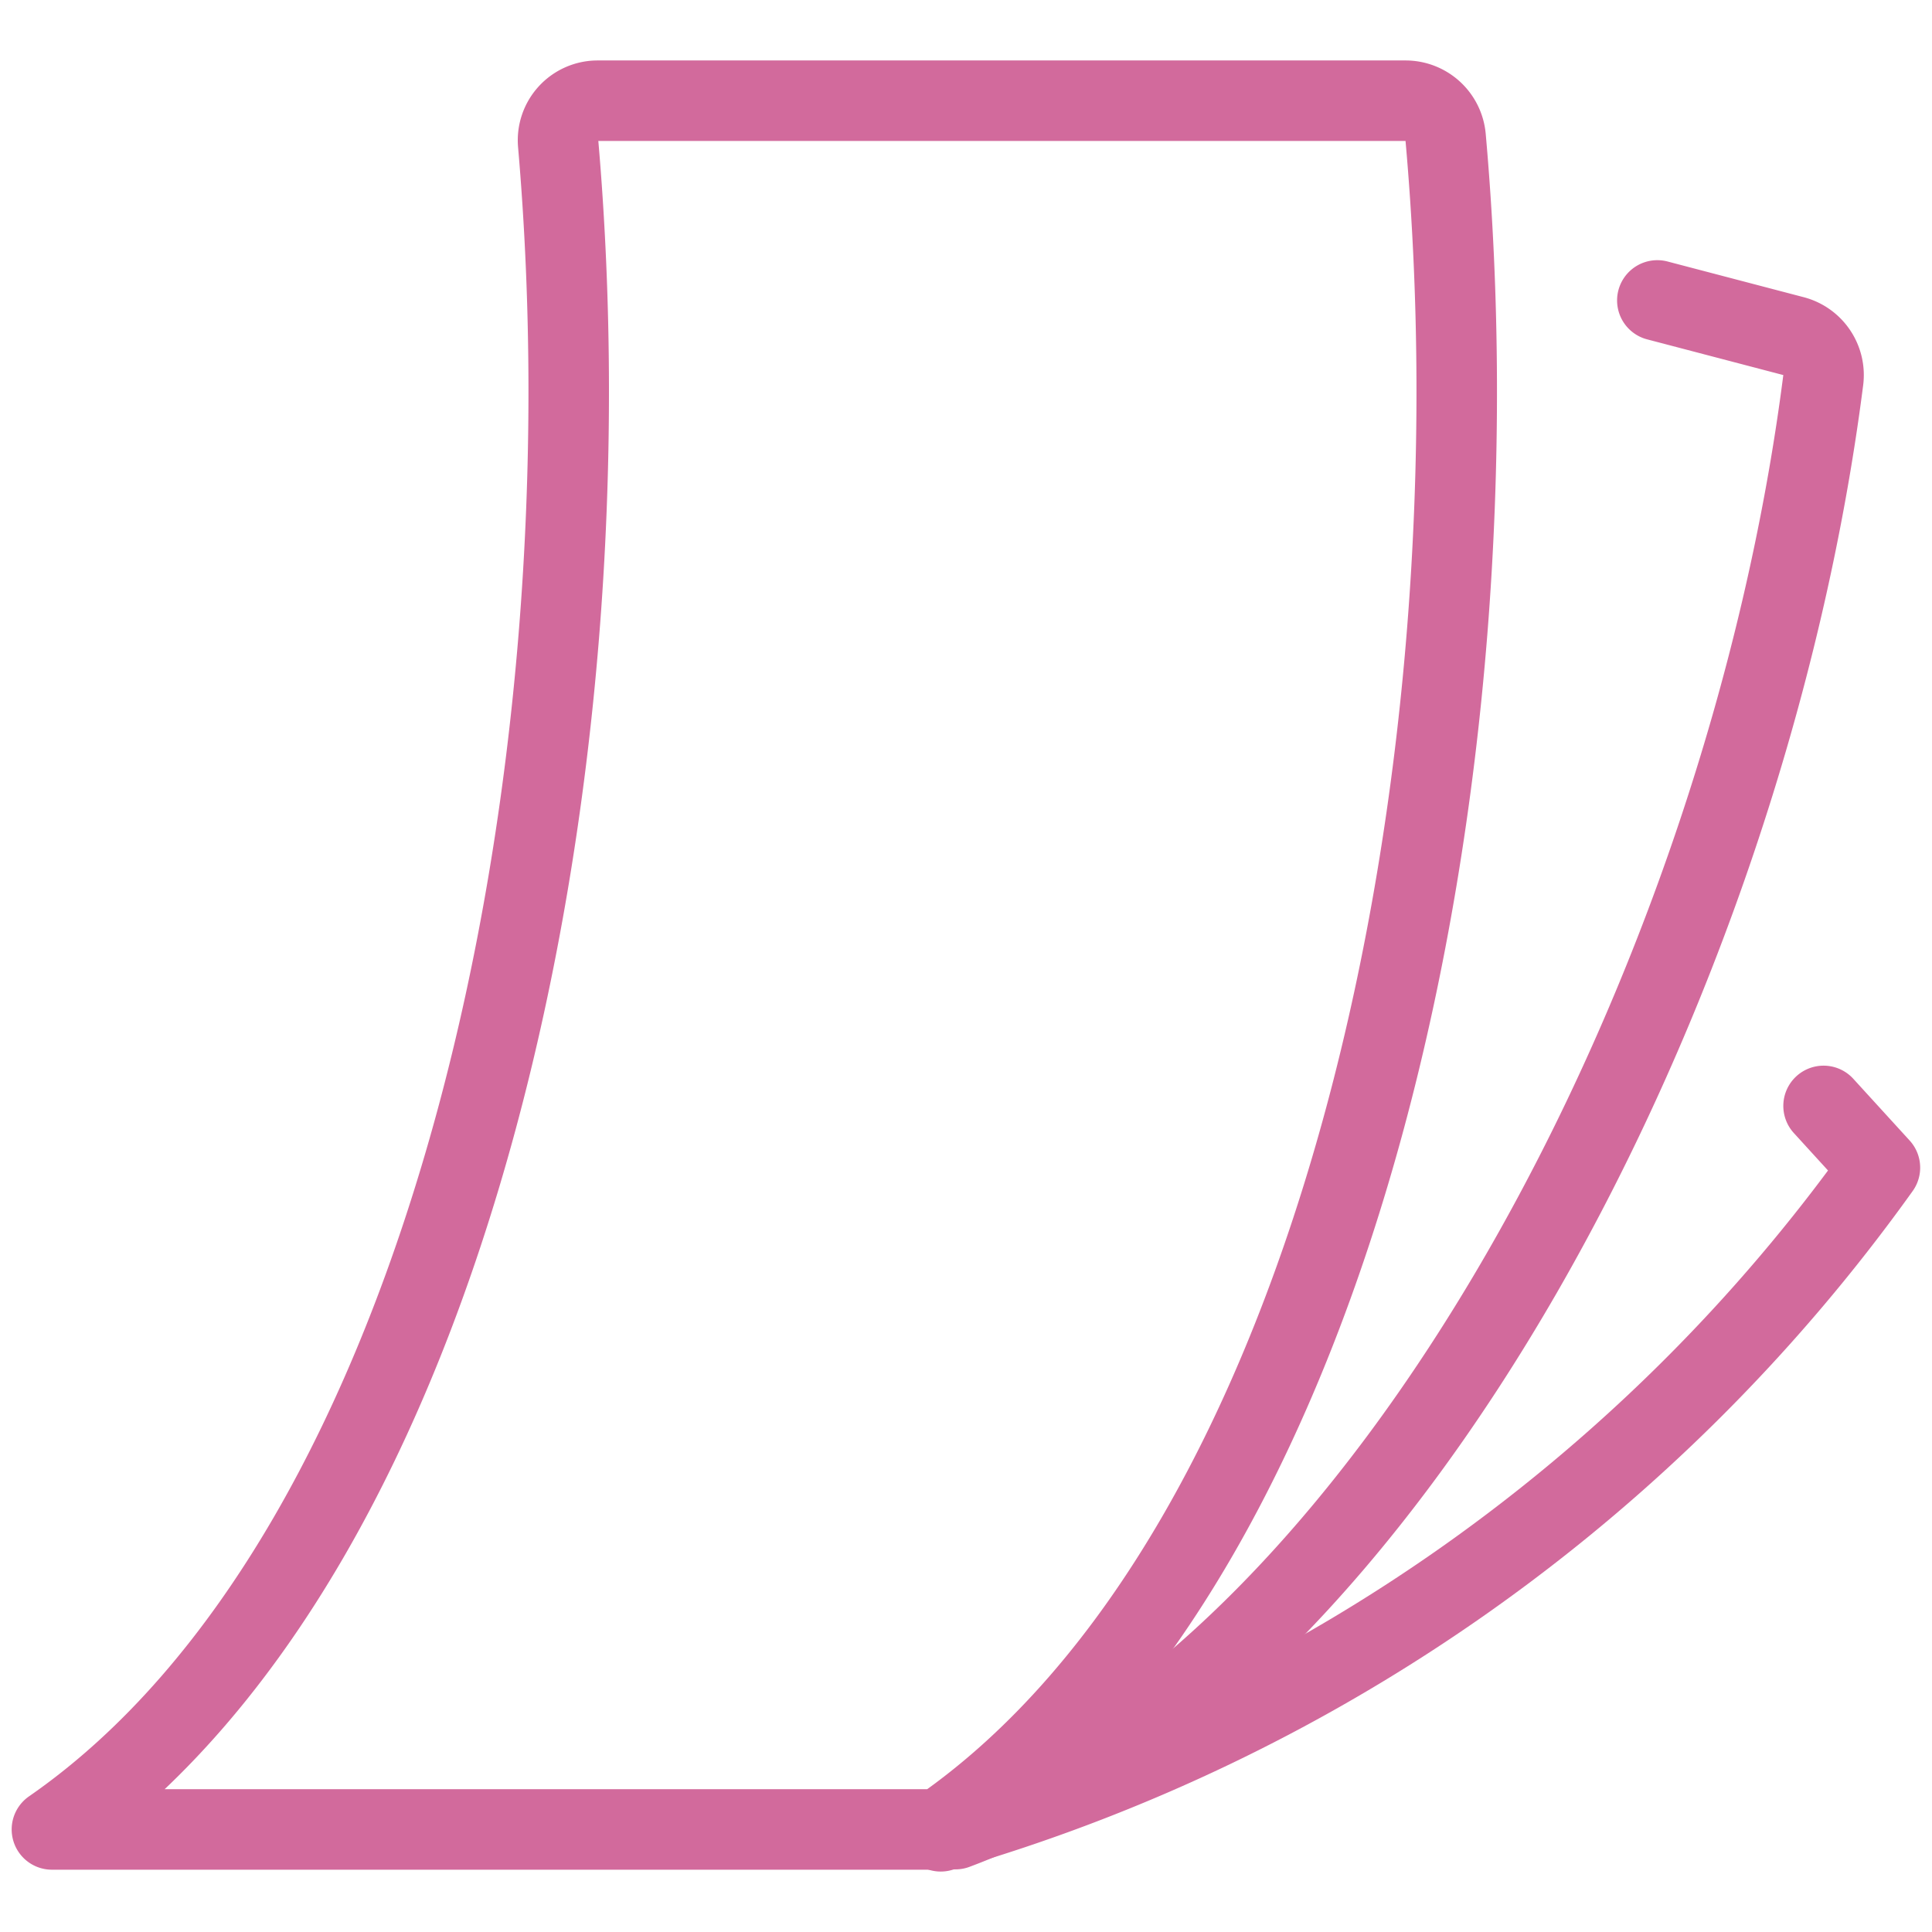
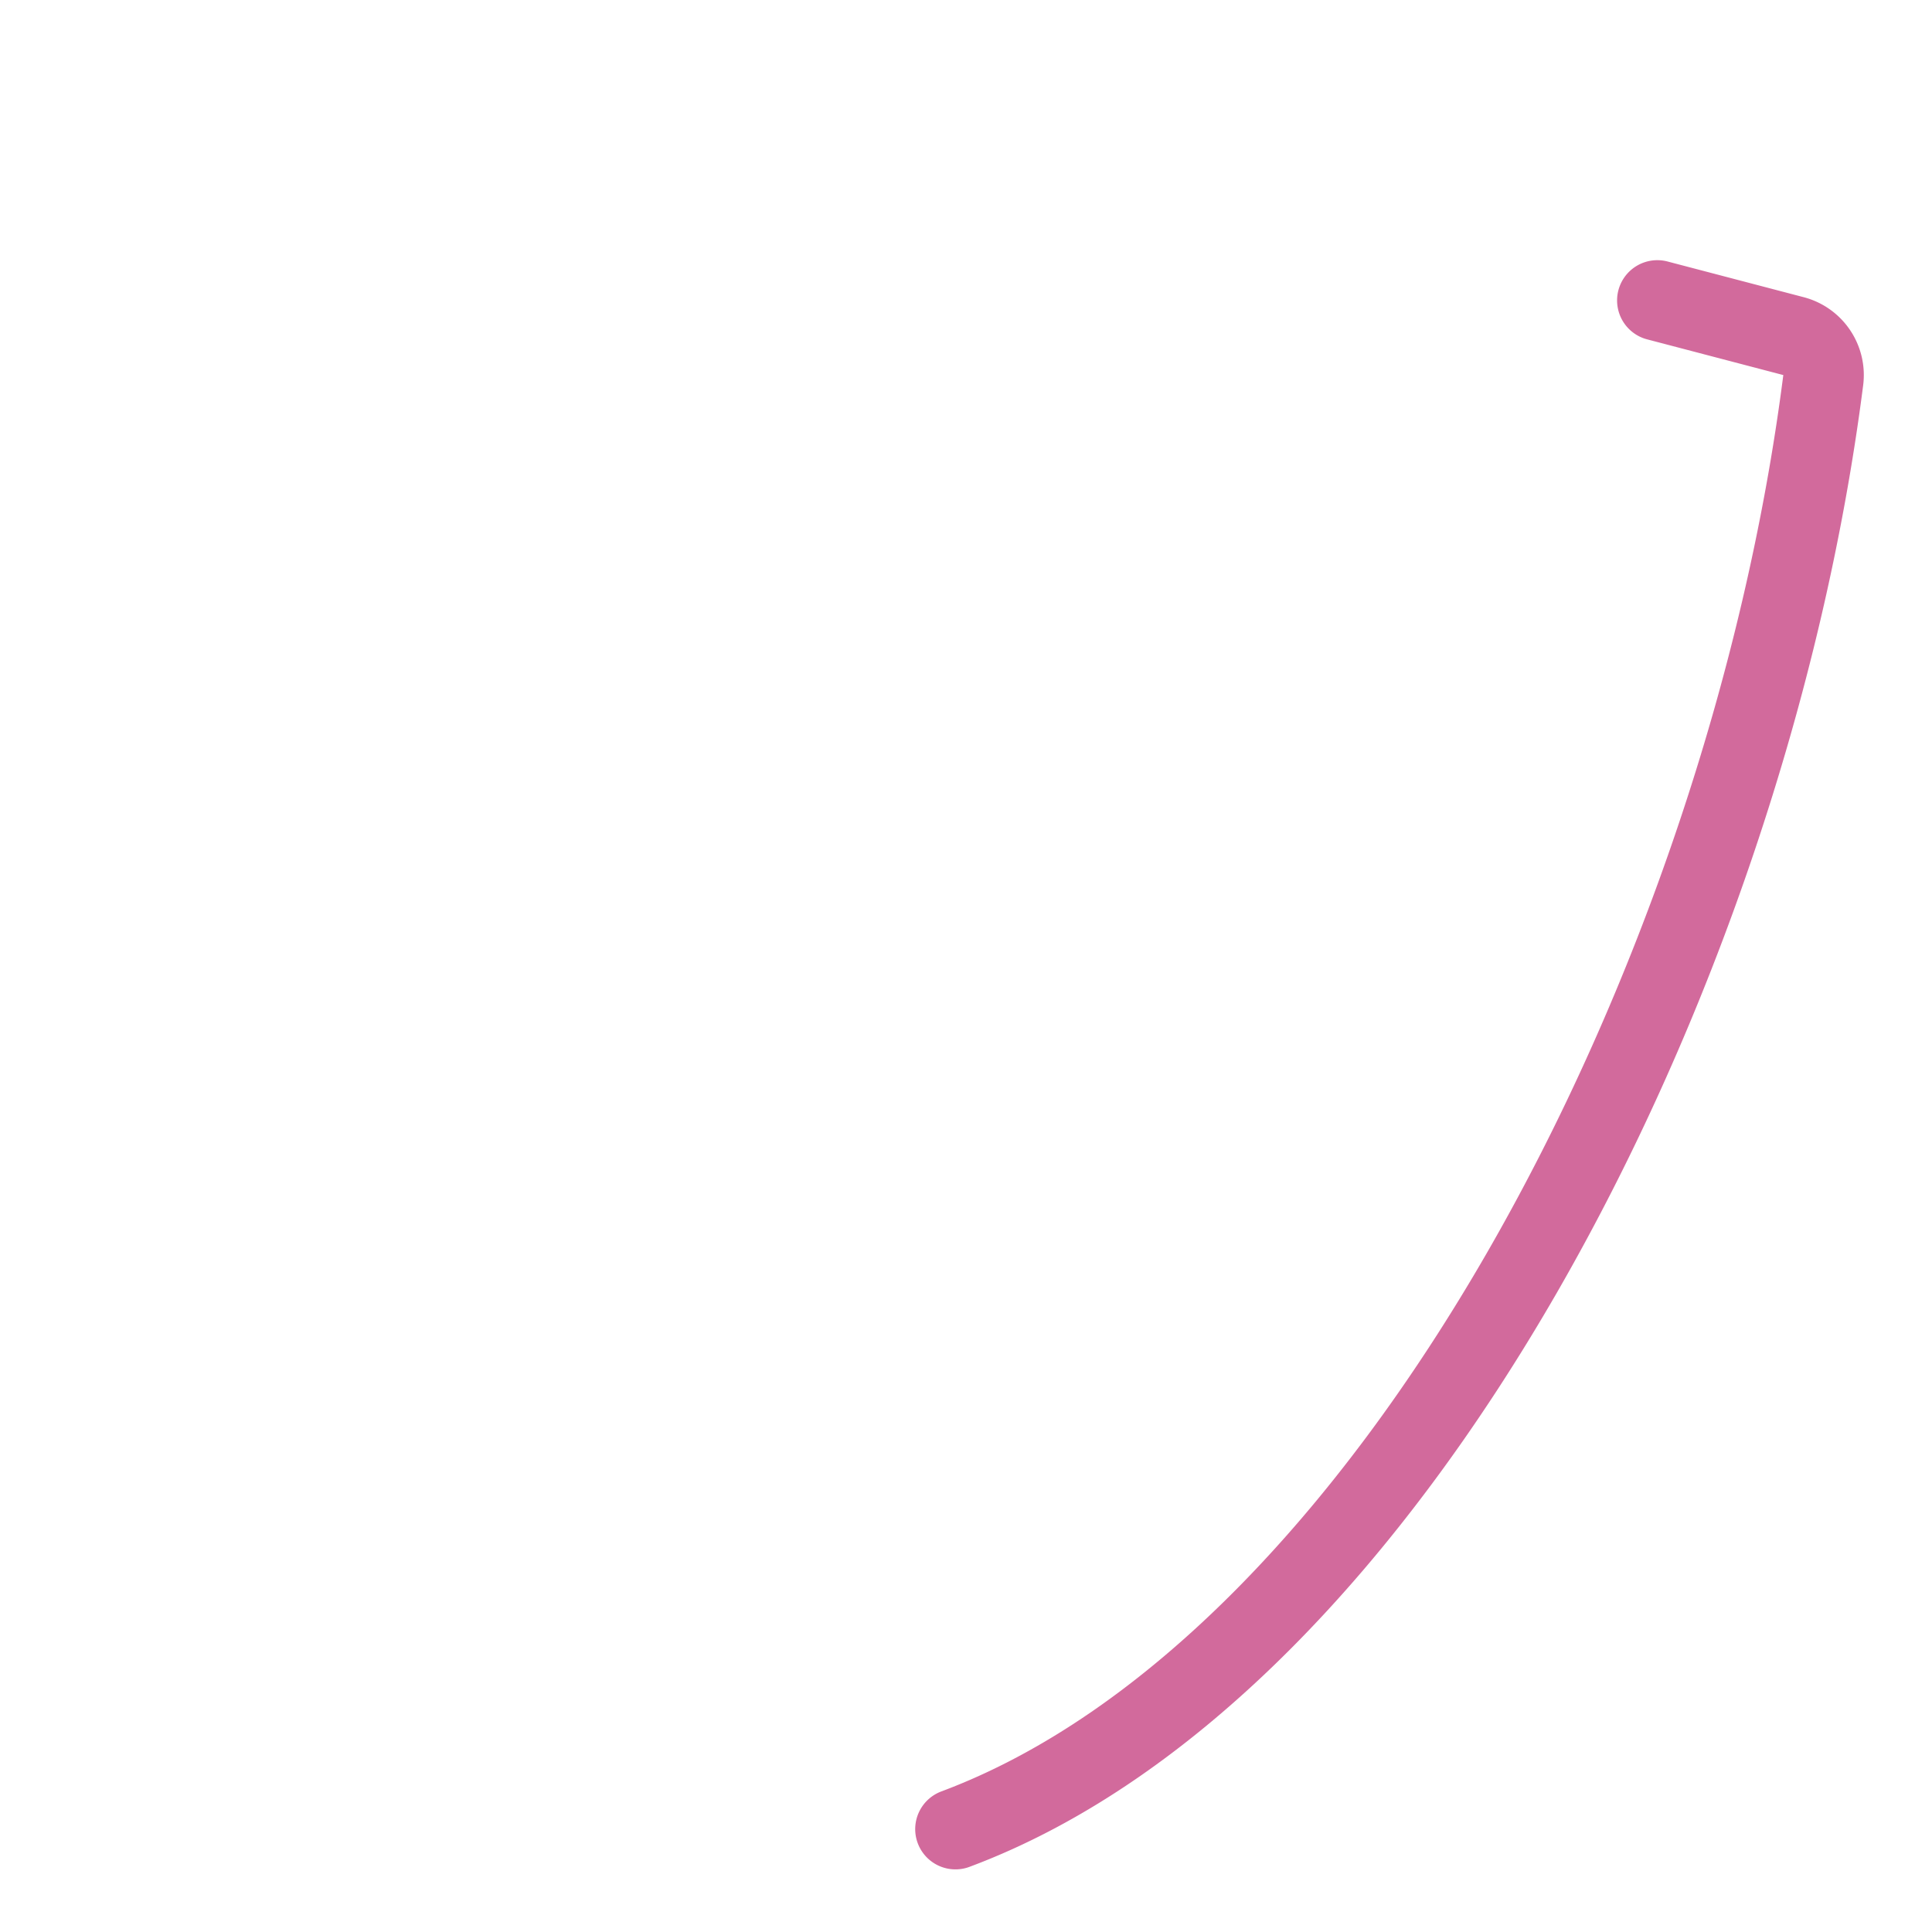
<svg xmlns="http://www.w3.org/2000/svg" viewBox="0 0 24 24" height="300" width="300">
  <defs />
  <title>bendable</title>
-   <path d="M.645 22.726C5.634 19.271 7.618 9.682 6.934 1.788a.492.492 0 0 1 .492-.537h10.032a.5.5 0 0 1 .5.455c.705 7.909-1.275 17.553-6.281 21.02Z" fill="none" stroke="#d26a9c" stroke-linecap="round" stroke-linejoin="round" />
  <path d="m20.588 3.732 1.686.442a.5.5 0 0 1 .375.548c-.966 7.551-5.408 15.993-10.78 18" fill="none" stroke="#d26a9c" stroke-linecap="round" stroke-linejoin="round" />
-   <path d="m22.653 13.738.7.767a21.738 21.738 0 0 1-11.667 8.244" fill="none" stroke="#d26a9c" stroke-linecap="round" stroke-linejoin="round" />
</svg>